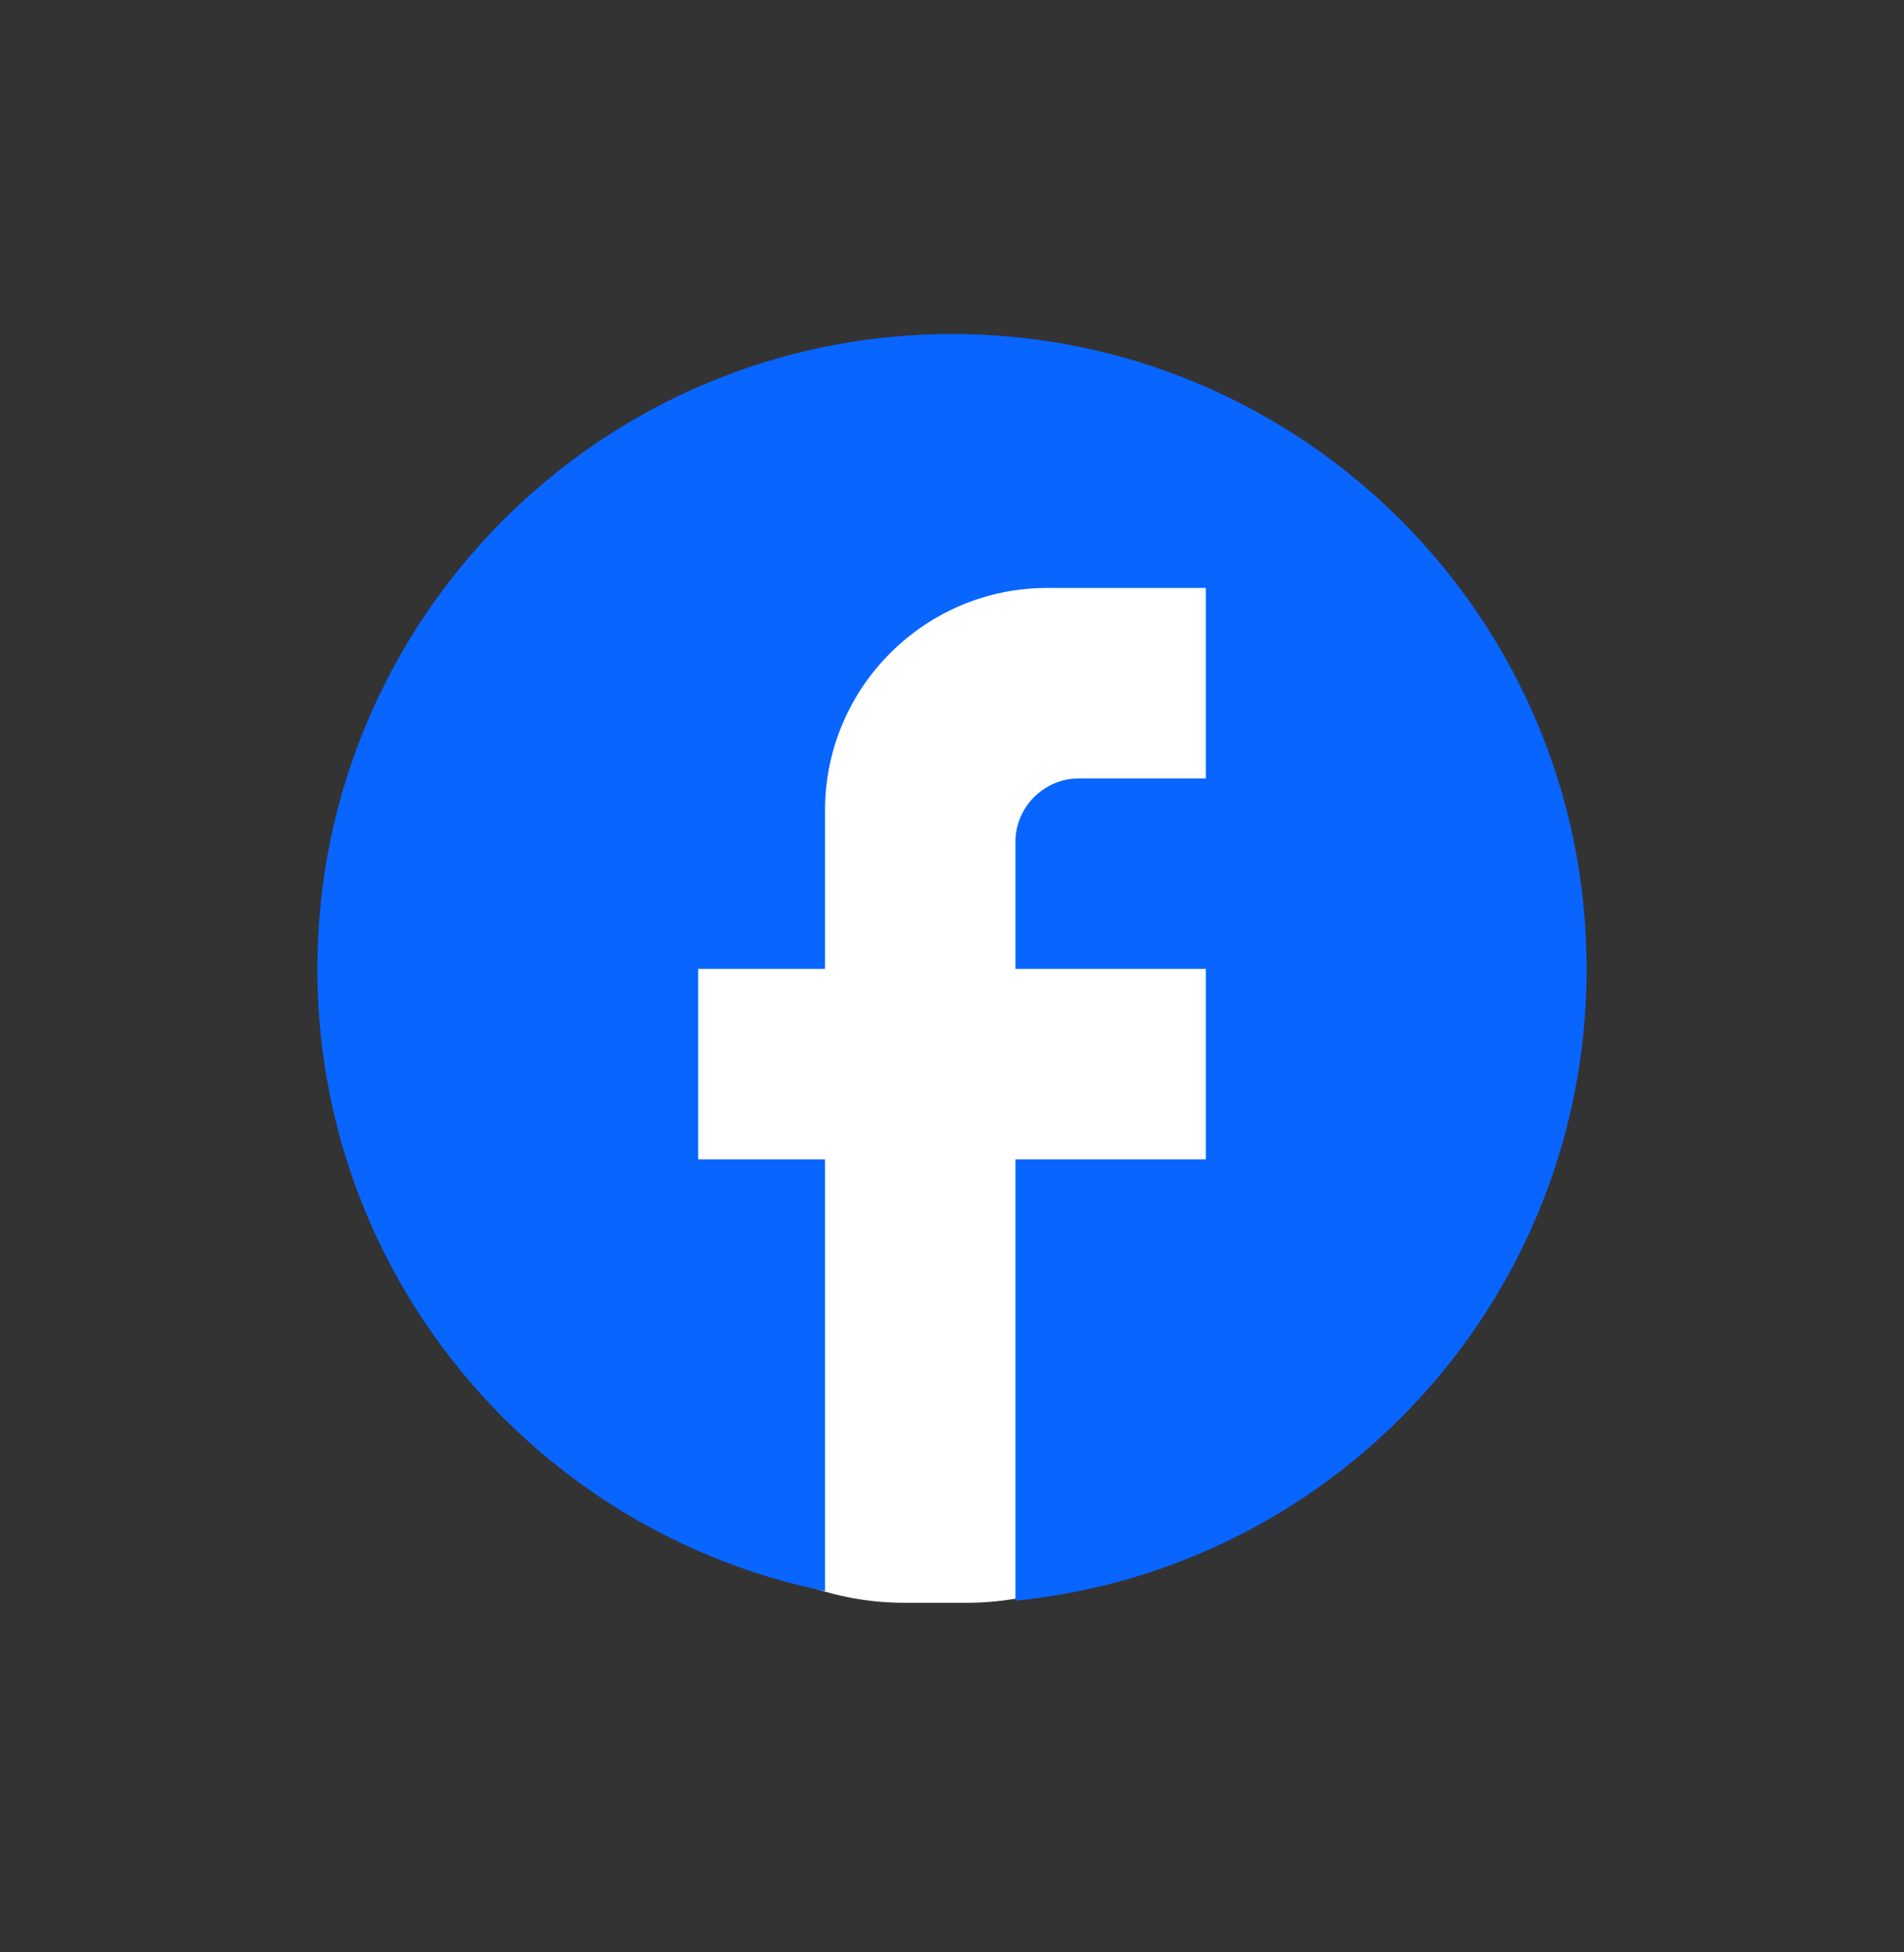
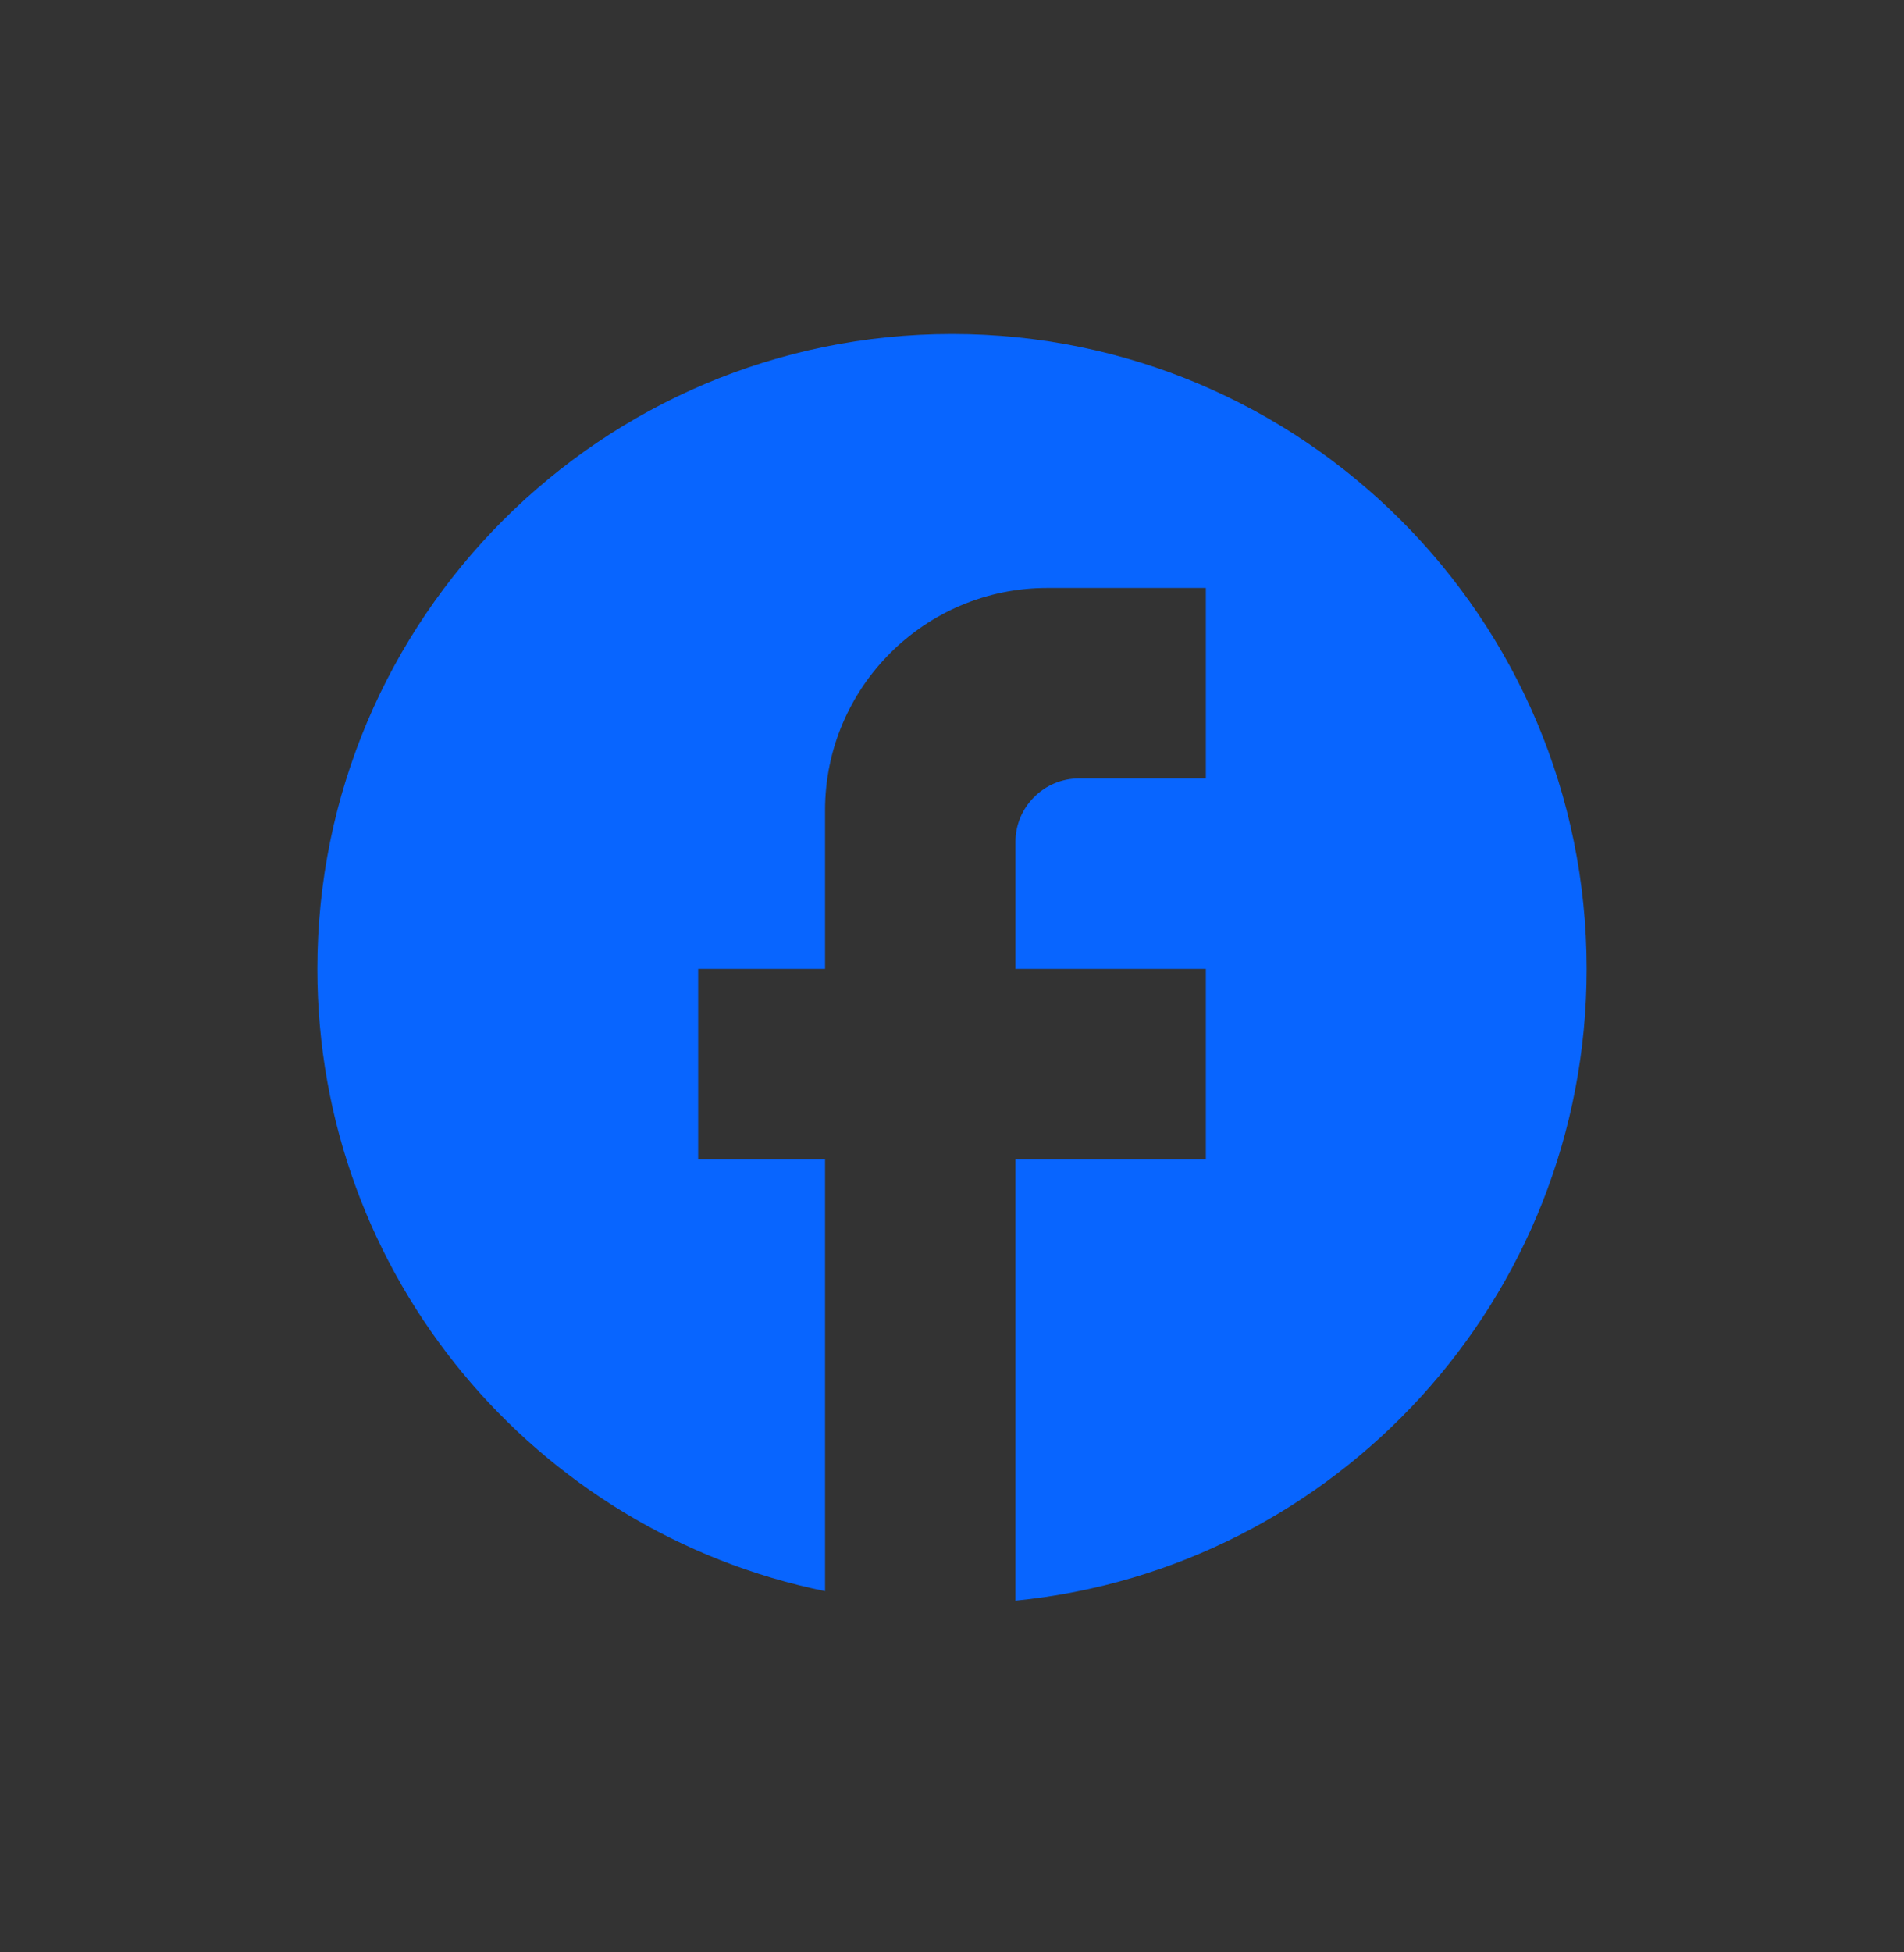
<svg xmlns="http://www.w3.org/2000/svg" width="40" height="41" viewBox="0 0 40 41" fill="none">
  <rect x="0" y="0" width="40" height="41" fill="#333333" stroke="none" />
-   <path d="M13 12.159H26.309V27.659C26.309 30.973 23.623 33.659 20.309 33.659H19C15.686 33.659 13 30.973 13 27.659V12.159Z" fill="white" />
  <path d="M33.333 20.347C33.333 12.987 27.36 7.014 20 7.014C12.64 7.014 6.667 12.987 6.667 20.347C6.667 26.8 11.253 32.174 17.333 33.414V24.347H14.667V20.347H17.333V17.014C17.333 14.44 19.427 12.347 22 12.347H25.333V16.347H22.667C21.933 16.347 21.333 16.947 21.333 17.68V20.347H25.333V24.347H21.333V33.614C28.067 32.947 33.333 27.267 33.333 20.347Z" fill="#0865FF" />
</svg>